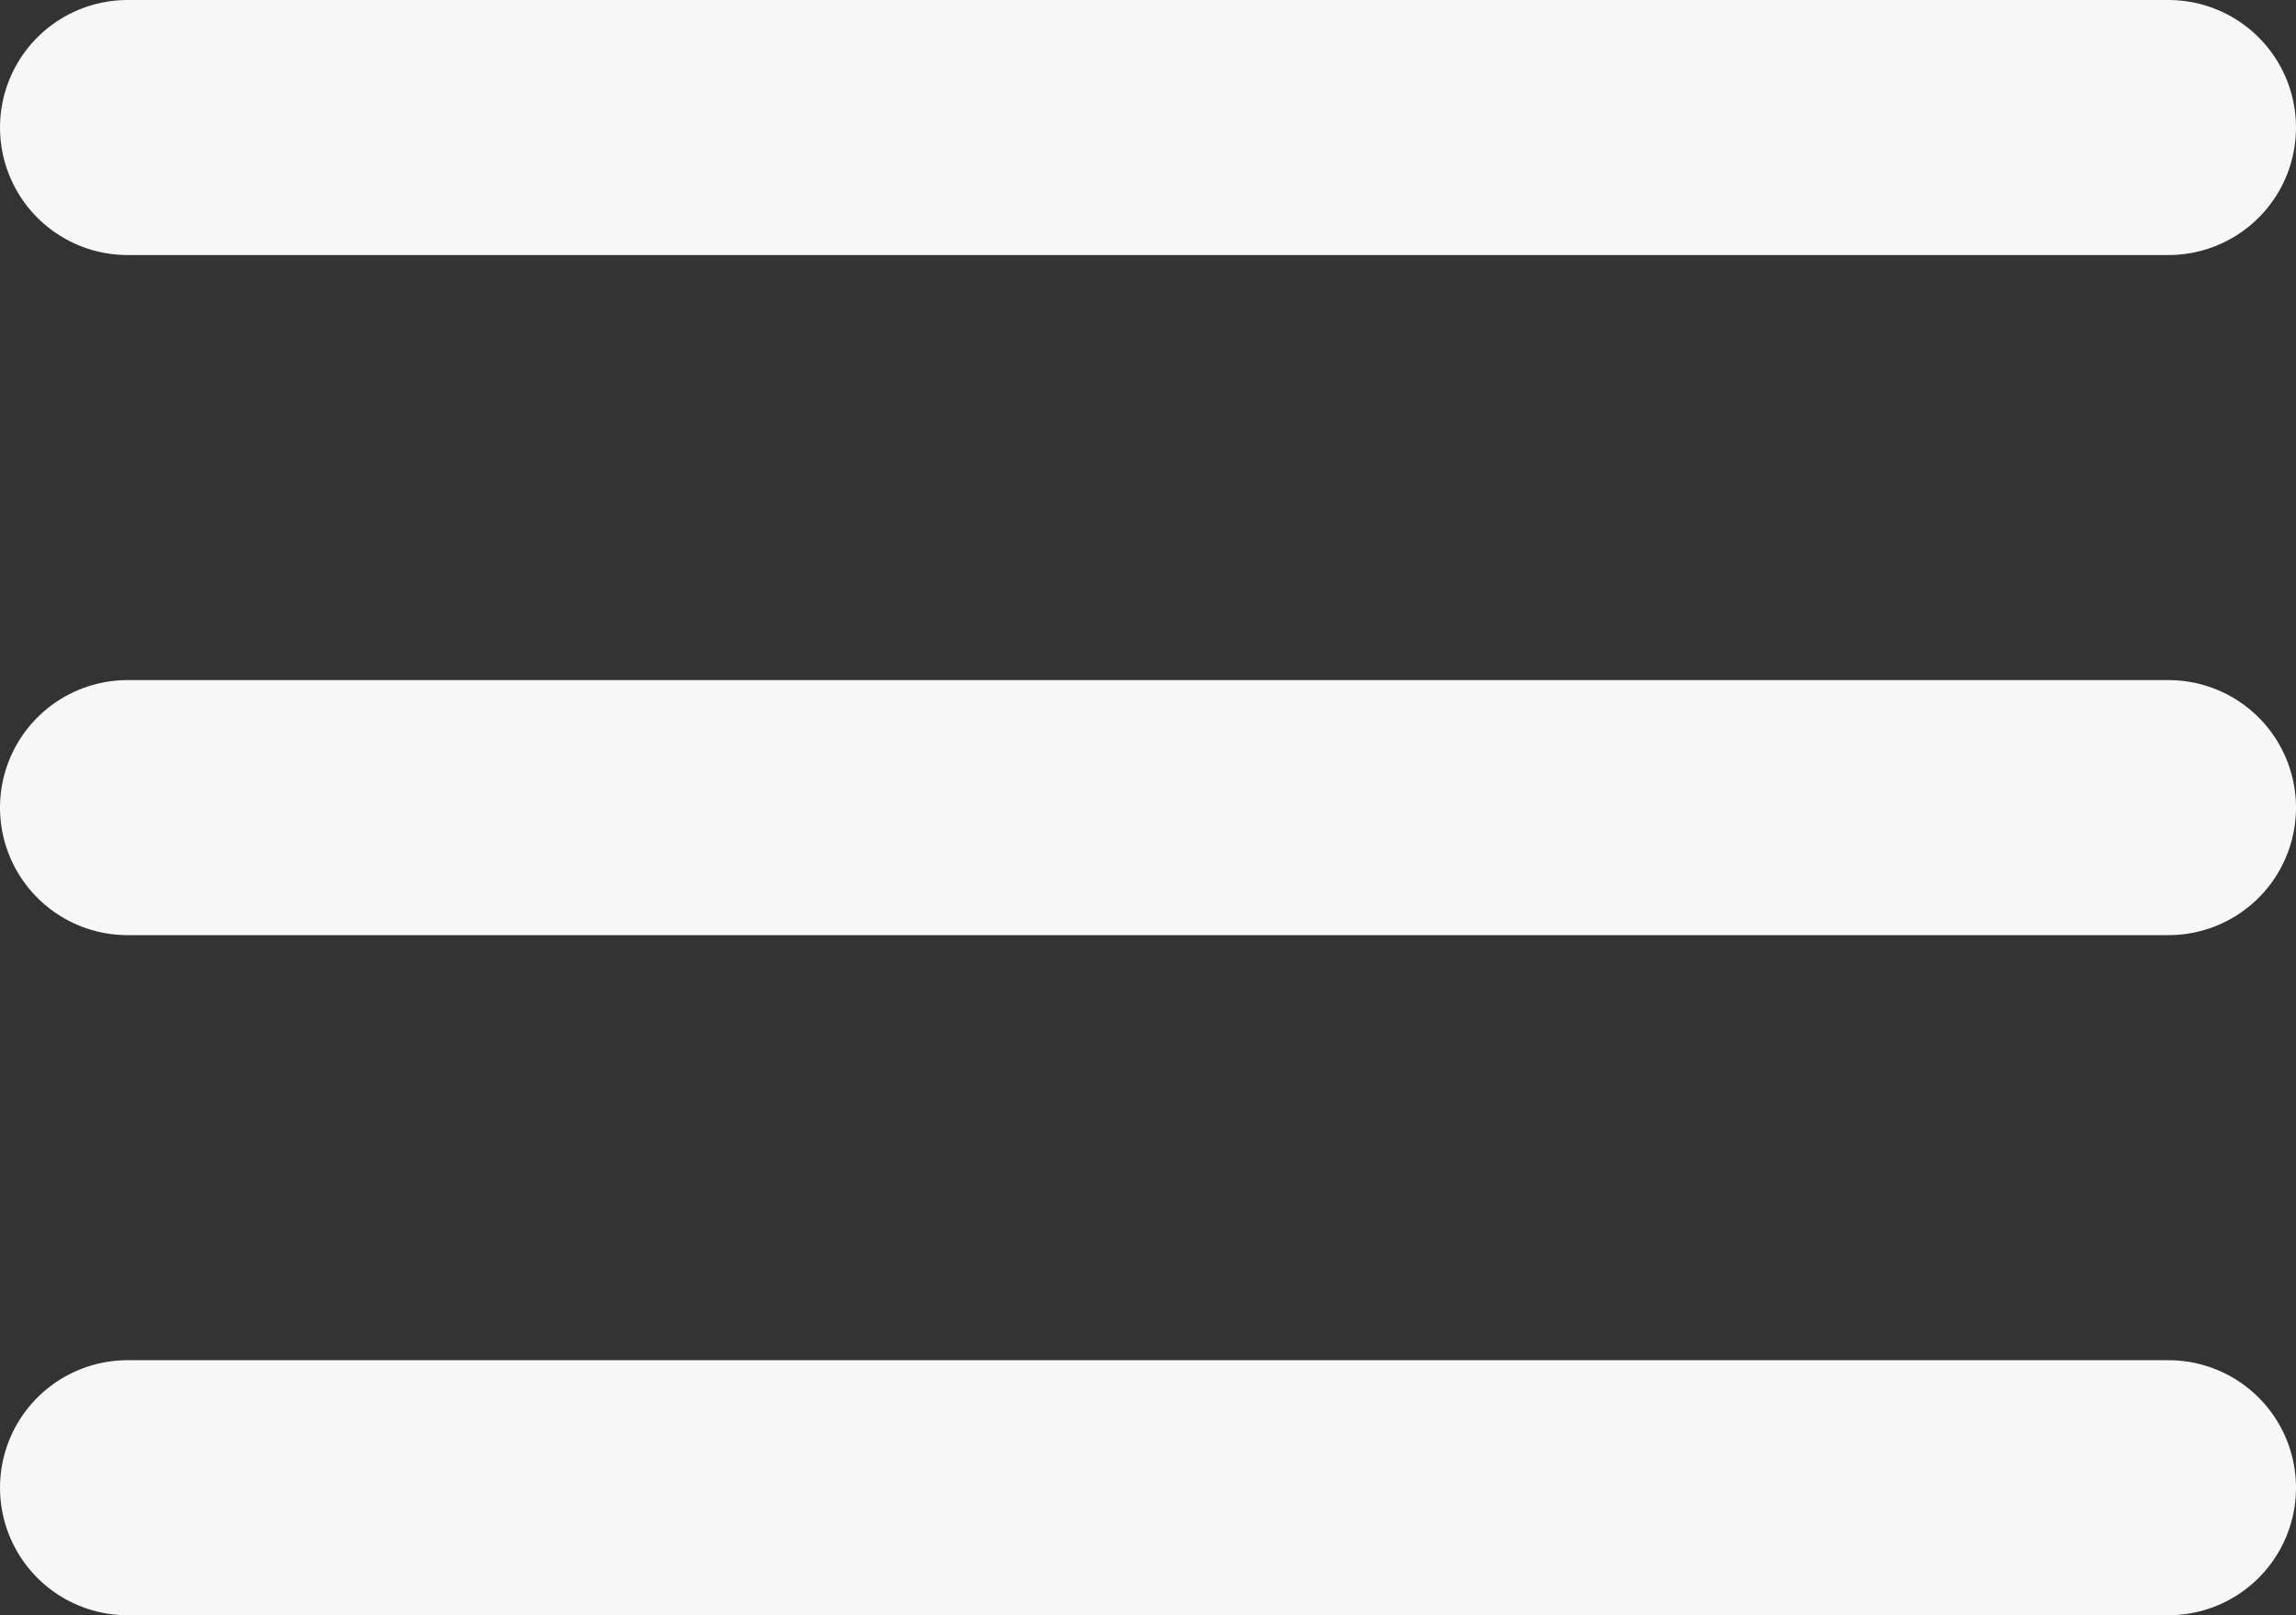
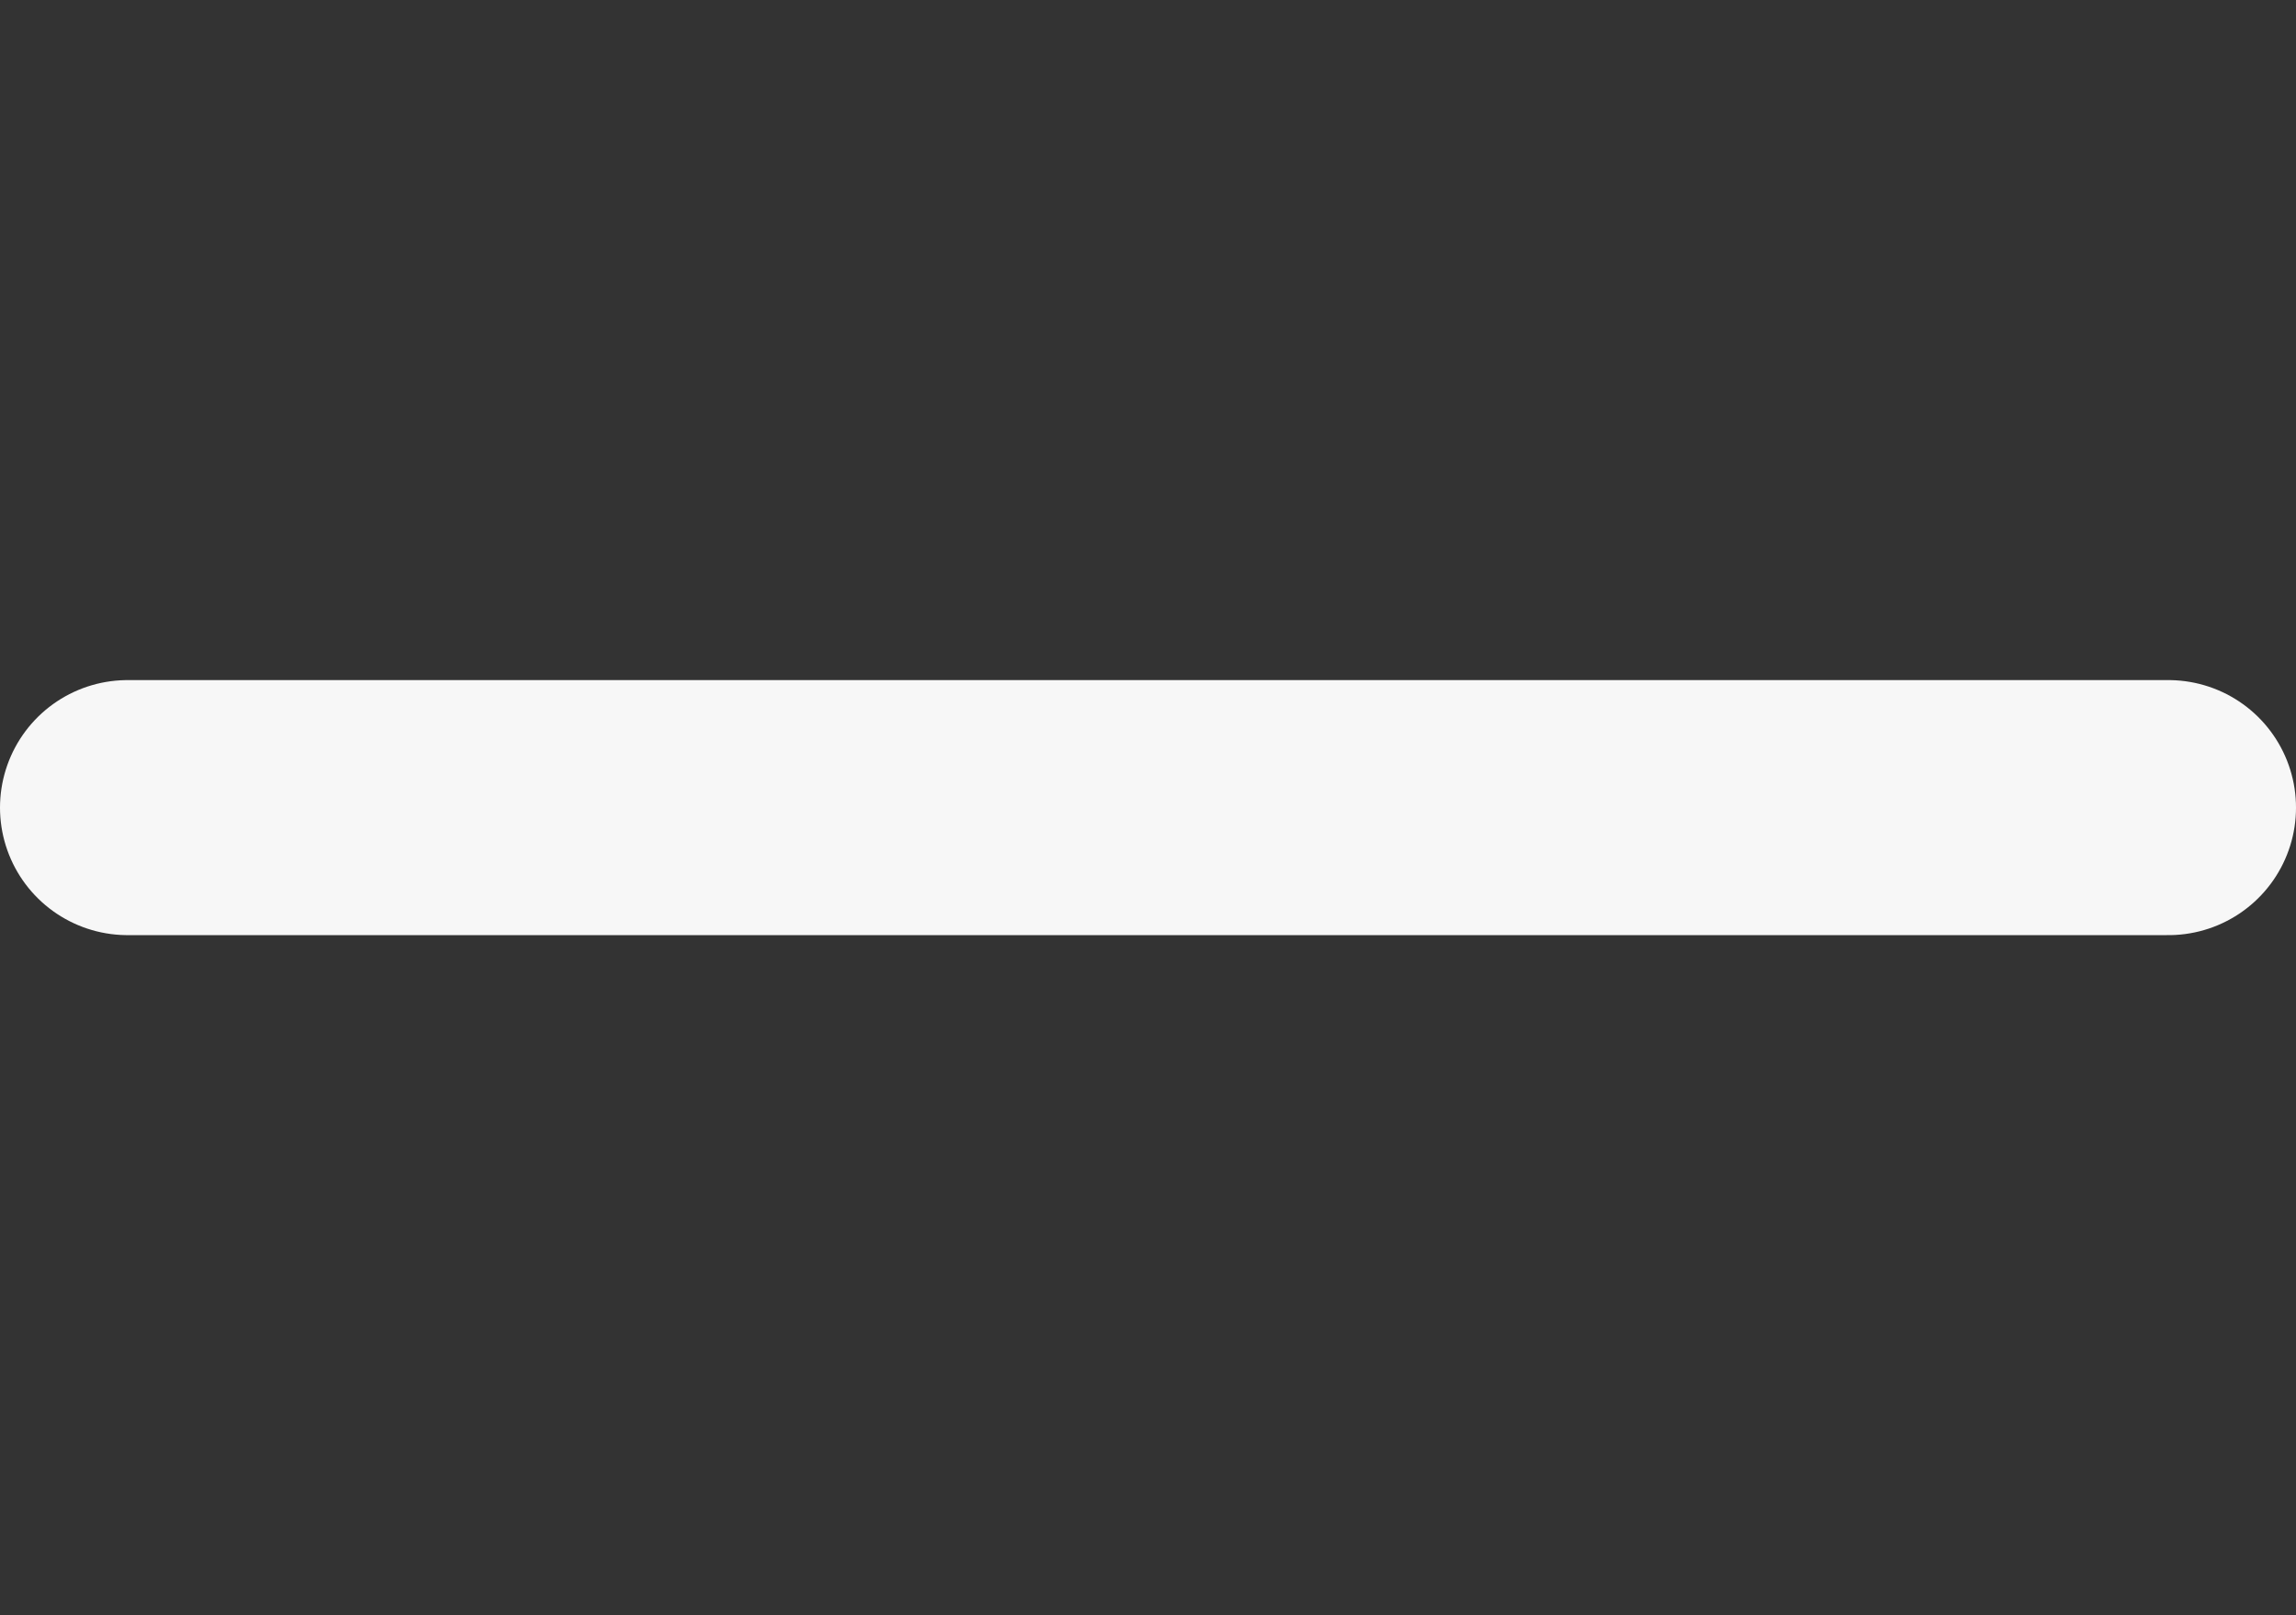
<svg xmlns="http://www.w3.org/2000/svg" width="27" height="19" viewBox="0 0 27 19">
  <rect x="0" y="0" width="27" height="19" fill="#333333" stroke="none" />
  <g id="Icon_feather-menu" data-name="Icon feather-menu" transform="translate(-3 -7.5)">
    <path id="Path_28854" data-name="Path 28854" d="M4.5,18h24" transform="translate(0 -1)" fill="none" stroke="#f7f7f7" stroke-linecap="round" stroke-linejoin="round" stroke-width="3" />
-     <path id="Path_28855" data-name="Path 28855" d="M4.5,9h24" fill="none" stroke="#f7f7f7" stroke-linecap="round" stroke-linejoin="round" stroke-width="3" />
-     <path id="Path_28856" data-name="Path 28856" d="M4.5,27h24" transform="translate(0 -2)" fill="none" stroke="#f7f7f7" stroke-linecap="round" stroke-linejoin="round" stroke-width="3" />
  </g>
</svg>